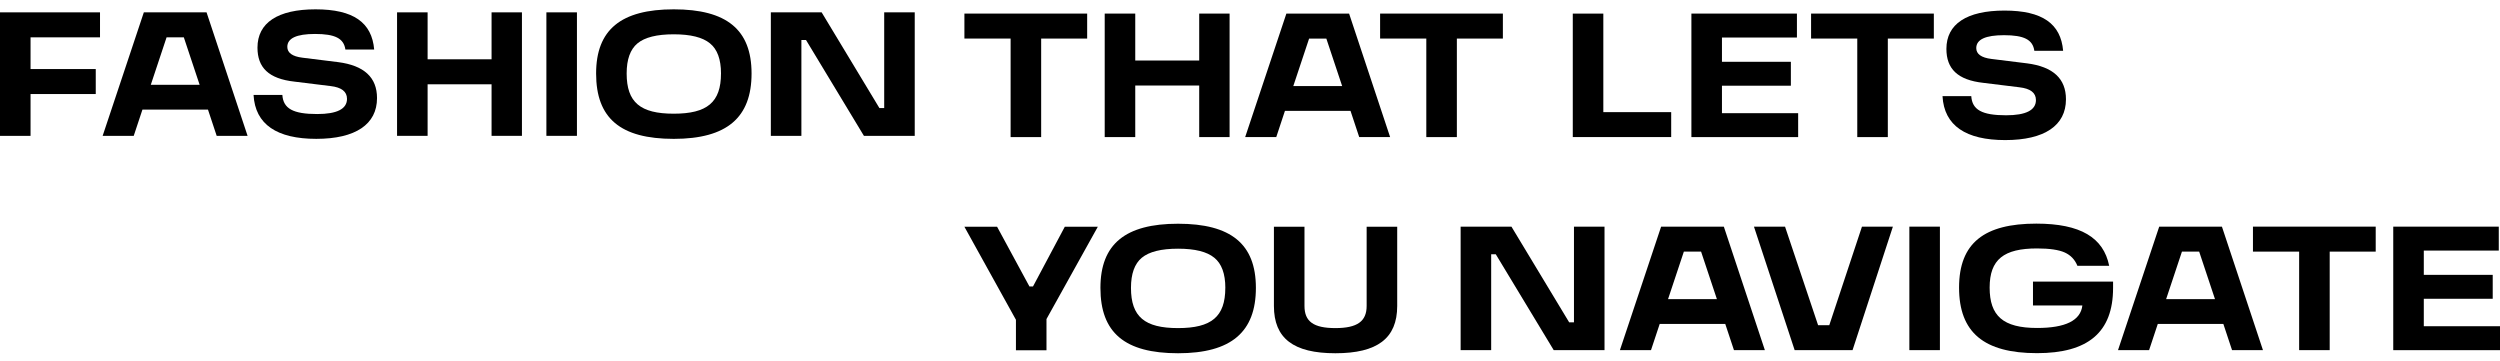
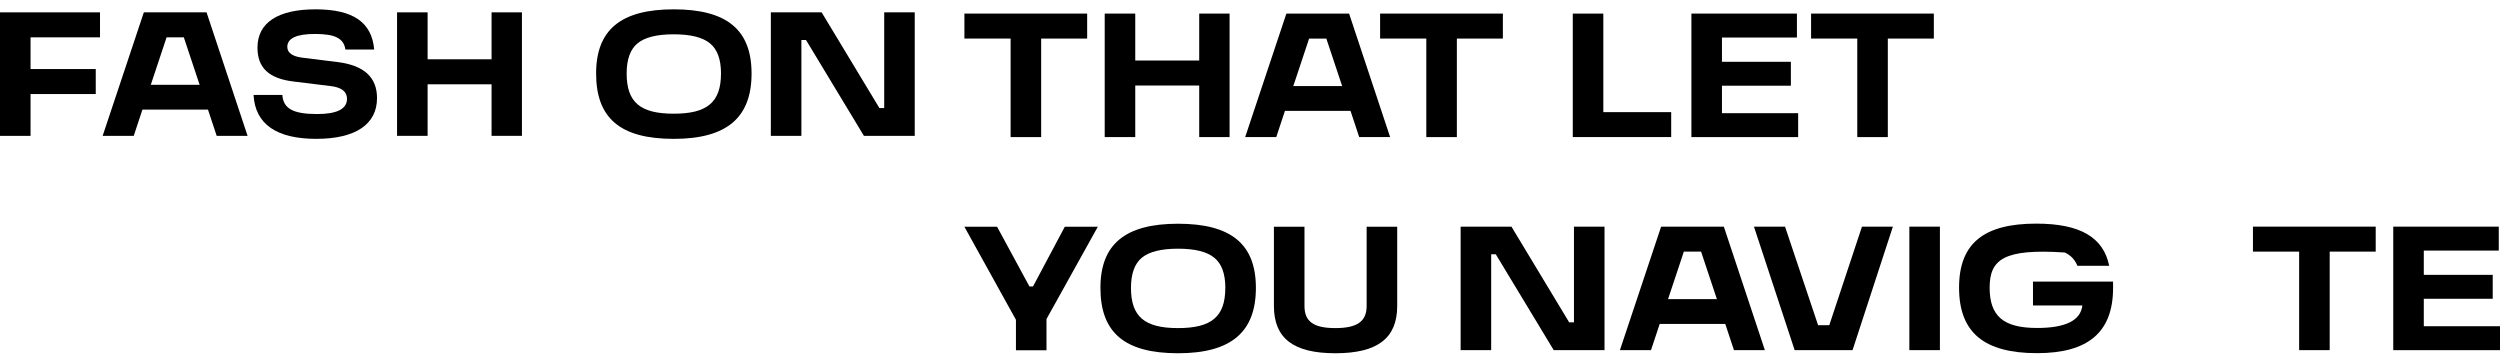
<svg xmlns="http://www.w3.org/2000/svg" width="187" height="27" viewBox="0 0 187 27" fill="none">
  <g clip-path="url(#clip0_114_216)">
    <path d="M0 10.161V0.924H7.481V2.793H2.285V5.165H7.162V7.034H2.285V10.163H0V10.161Z" fill="black" />
    <path d="M16.208 10.161L15.557 8.2H10.654L10.003 10.161H7.678L10.759 0.924H15.45L18.519 10.161H16.207H16.208ZM11.279 6.345H14.933L13.75 2.793H12.46L11.279 6.345Z" fill="black" />
    <path d="M18.968 7.1H21.12C21.186 8.12 21.917 8.53 23.724 8.53C25.213 8.53 25.956 8.147 25.956 7.392C25.956 6.848 25.544 6.531 24.721 6.437L22.036 6.107C20.083 5.894 19.259 5.045 19.259 3.563C19.259 1.706 20.773 0.698 23.604 0.698C26.434 0.698 27.816 1.68 27.989 3.707H25.836C25.716 2.871 25.065 2.54 23.564 2.54C22.182 2.54 21.491 2.859 21.491 3.508C21.491 3.944 21.863 4.223 22.62 4.315L25.291 4.647C27.232 4.898 28.201 5.786 28.201 7.337C28.201 9.299 26.593 10.386 23.657 10.386C20.721 10.386 19.086 9.312 18.966 7.099L18.968 7.1Z" fill="black" />
    <path d="M36.769 0.924H39.041V10.161H36.769V6.305H31.985V10.161H29.7V0.924H31.985V4.435H36.769V0.924Z" fill="black" />
-     <path d="M40.87 10.161V0.924H43.155V10.161H40.87Z" fill="black" />
    <path d="M44.589 5.497C44.589 2.222 46.45 0.698 50.397 0.698C54.343 0.698 56.217 2.21 56.217 5.497C56.217 8.783 54.383 10.387 50.397 10.387C46.41 10.387 44.589 8.851 44.589 5.497ZM53.931 5.497C53.931 4.435 53.651 3.681 53.106 3.243C52.562 2.792 51.658 2.566 50.395 2.566C49.133 2.566 48.229 2.792 47.685 3.243C47.14 3.694 46.874 4.449 46.874 5.497C46.874 7.656 47.897 8.504 50.394 8.504C52.892 8.504 53.93 7.656 53.93 5.497H53.931Z" fill="black" />
    <path d="M66.137 0.924H68.422V10.161H64.621L60.289 2.991H59.944V10.161H57.659V0.924H61.459L65.778 8.081H66.138V0.924H66.137Z" fill="black" />
    <path d="M75.594 10.254V2.884H72.138V1.016H81.32V2.885H77.879V10.255H75.594V10.254Z" fill="black" />
    <path d="M89.701 1.016H91.973V10.254H89.701V6.397H84.917V10.254H82.632V1.016H84.917V4.527H89.701V1.016Z" fill="black" />
    <path d="M101.669 10.254L101.018 8.292H96.114L95.464 10.254H93.139L96.221 1.016H100.912L103.981 10.254H101.669ZM96.739 6.437H100.393L99.21 2.885H97.921L96.739 6.437Z" fill="black" />
    <path d="M106.688 10.254V2.884H103.232V1.016H112.415V2.885H108.973V10.255H106.688V10.254Z" fill="black" />
    <path d="M117.644 10.254V1.016H119.929V8.386H125.005V10.255H117.643L117.644 10.254Z" fill="black" />
    <path d="M126.517 10.254V1.016H134.41V2.807H128.802V4.622H133.957V6.411H128.802V8.466H134.502V10.255H126.517V10.254Z" fill="black" />
    <path d="M138.924 10.254V2.884H135.469V1.016H144.651V2.885H141.209V10.255H138.924V10.254Z" fill="black" />
-     <path d="M145.298 7.192H147.451C147.517 8.213 148.248 8.623 150.056 8.623C151.543 8.623 152.288 8.239 152.288 7.484C152.288 6.941 151.876 6.623 151.052 6.529L148.368 6.199C146.415 5.986 145.591 5.138 145.591 3.655C145.591 1.799 147.106 0.791 149.937 0.791C152.768 0.791 154.149 1.772 154.322 3.8H152.169C152.049 2.964 151.399 2.632 149.897 2.632C148.515 2.632 147.824 2.951 147.824 3.6C147.824 4.036 148.197 4.315 148.954 4.408L151.625 4.739C153.565 4.991 154.534 5.878 154.534 7.429C154.534 9.391 152.926 10.478 149.991 10.478C147.055 10.478 145.42 9.404 145.3 7.191L145.298 7.192Z" fill="black" />
    <path d="M82.117 16.96L78.277 23.865V26.199H75.992V23.919L72.138 16.962H74.583L77.002 21.428H77.268L79.646 16.962H82.117V16.96Z" fill="black" />
    <path d="M82.312 21.533C82.312 18.259 84.174 16.735 88.12 16.735C92.067 16.735 93.941 18.246 93.941 21.533C93.941 24.82 92.107 26.423 88.12 26.423C84.134 26.423 82.312 24.887 82.312 21.533ZM91.655 21.533C91.655 20.471 91.375 19.718 90.83 19.279C90.285 18.828 89.382 18.602 88.119 18.602C86.856 18.602 85.953 18.828 85.408 19.279C84.864 19.73 84.597 20.485 84.597 21.533C84.597 23.692 85.621 24.541 88.118 24.541C90.615 24.541 91.653 23.692 91.653 21.533H91.655Z" fill="black" />
    <path d="M95.29 16.96H97.575V22.885C97.575 24.051 98.253 24.541 99.887 24.541C101.521 24.541 102.225 24.039 102.225 22.885V16.96H104.511V22.885C104.511 25.311 103.023 26.423 99.887 26.423C96.751 26.423 95.289 25.311 95.289 22.885V16.96H95.29Z" fill="black" />
    <path d="M117.733 16.953H120.018V26.19H116.218L111.885 19.02H111.54V26.19H109.255V16.953H113.056L117.374 24.11H117.733V16.953Z" fill="black" />
    <path d="M129.7 26.19L129.049 24.229H124.146L123.495 26.19H121.17L124.252 16.953H128.943L132.012 26.19H129.7ZM124.77 22.374H128.424L127.241 18.822H125.952L124.77 22.374Z" fill="black" />
    <path d="M139.275 16.953H141.588L138.571 26.19H134.24L131.196 16.953H133.521L135.993 24.323H136.831L139.275 16.953Z" fill="black" />
    <path d="M142.82 26.19V16.953H145.105V26.19H142.82Z" fill="black" />
-     <path d="M152.066 21.062H158.058V21.538C158.058 24.88 156.158 26.416 152.372 26.416C148.399 26.416 146.538 24.865 146.538 21.513C146.538 18.162 148.439 16.727 152.318 16.727C155.627 16.727 157.341 17.774 157.767 19.882H155.389C155.203 19.417 154.884 19.087 154.446 18.888C154.007 18.689 153.316 18.583 152.373 18.583C149.888 18.583 148.825 19.404 148.825 21.512C148.825 23.62 149.822 24.532 152.373 24.532C154.499 24.532 155.629 23.976 155.761 22.85H152.067V21.061L152.066 21.062Z" fill="black" />
-     <path d="M166.957 26.19L166.306 24.229H161.403L160.752 26.19H158.427L161.509 16.953H166.2L169.269 26.19H166.957ZM162.027 22.374H165.681L164.498 18.822H163.209L162.027 22.374Z" fill="black" />
+     <path d="M152.066 21.062H158.058V21.538C158.058 24.88 156.158 26.416 152.372 26.416C148.399 26.416 146.538 24.865 146.538 21.513C146.538 18.162 148.439 16.727 152.318 16.727C155.627 16.727 157.341 17.774 157.767 19.882H155.389C155.203 19.417 154.884 19.087 154.446 18.888C149.888 18.583 148.825 19.404 148.825 21.512C148.825 23.62 149.822 24.532 152.373 24.532C154.499 24.532 155.629 23.976 155.761 22.85H152.067V21.061L152.066 21.062Z" fill="black" />
    <path d="M171.976 26.19V18.821H168.521V16.952H177.703V18.821H174.261V26.19H171.976Z" fill="black" />
    <path d="M179.015 26.19V16.953H186.908V18.743H181.3V20.559H186.455V22.348H181.3V24.402H187V26.192H179.015V26.19Z" fill="black" />
  </g>
  <defs>
    <clipPath id="clip0_114_216">
      <rect width="187" height="25.725" fill="white" transform="translate(0 0.698)" />
    </clipPath>
  </defs>
</svg>